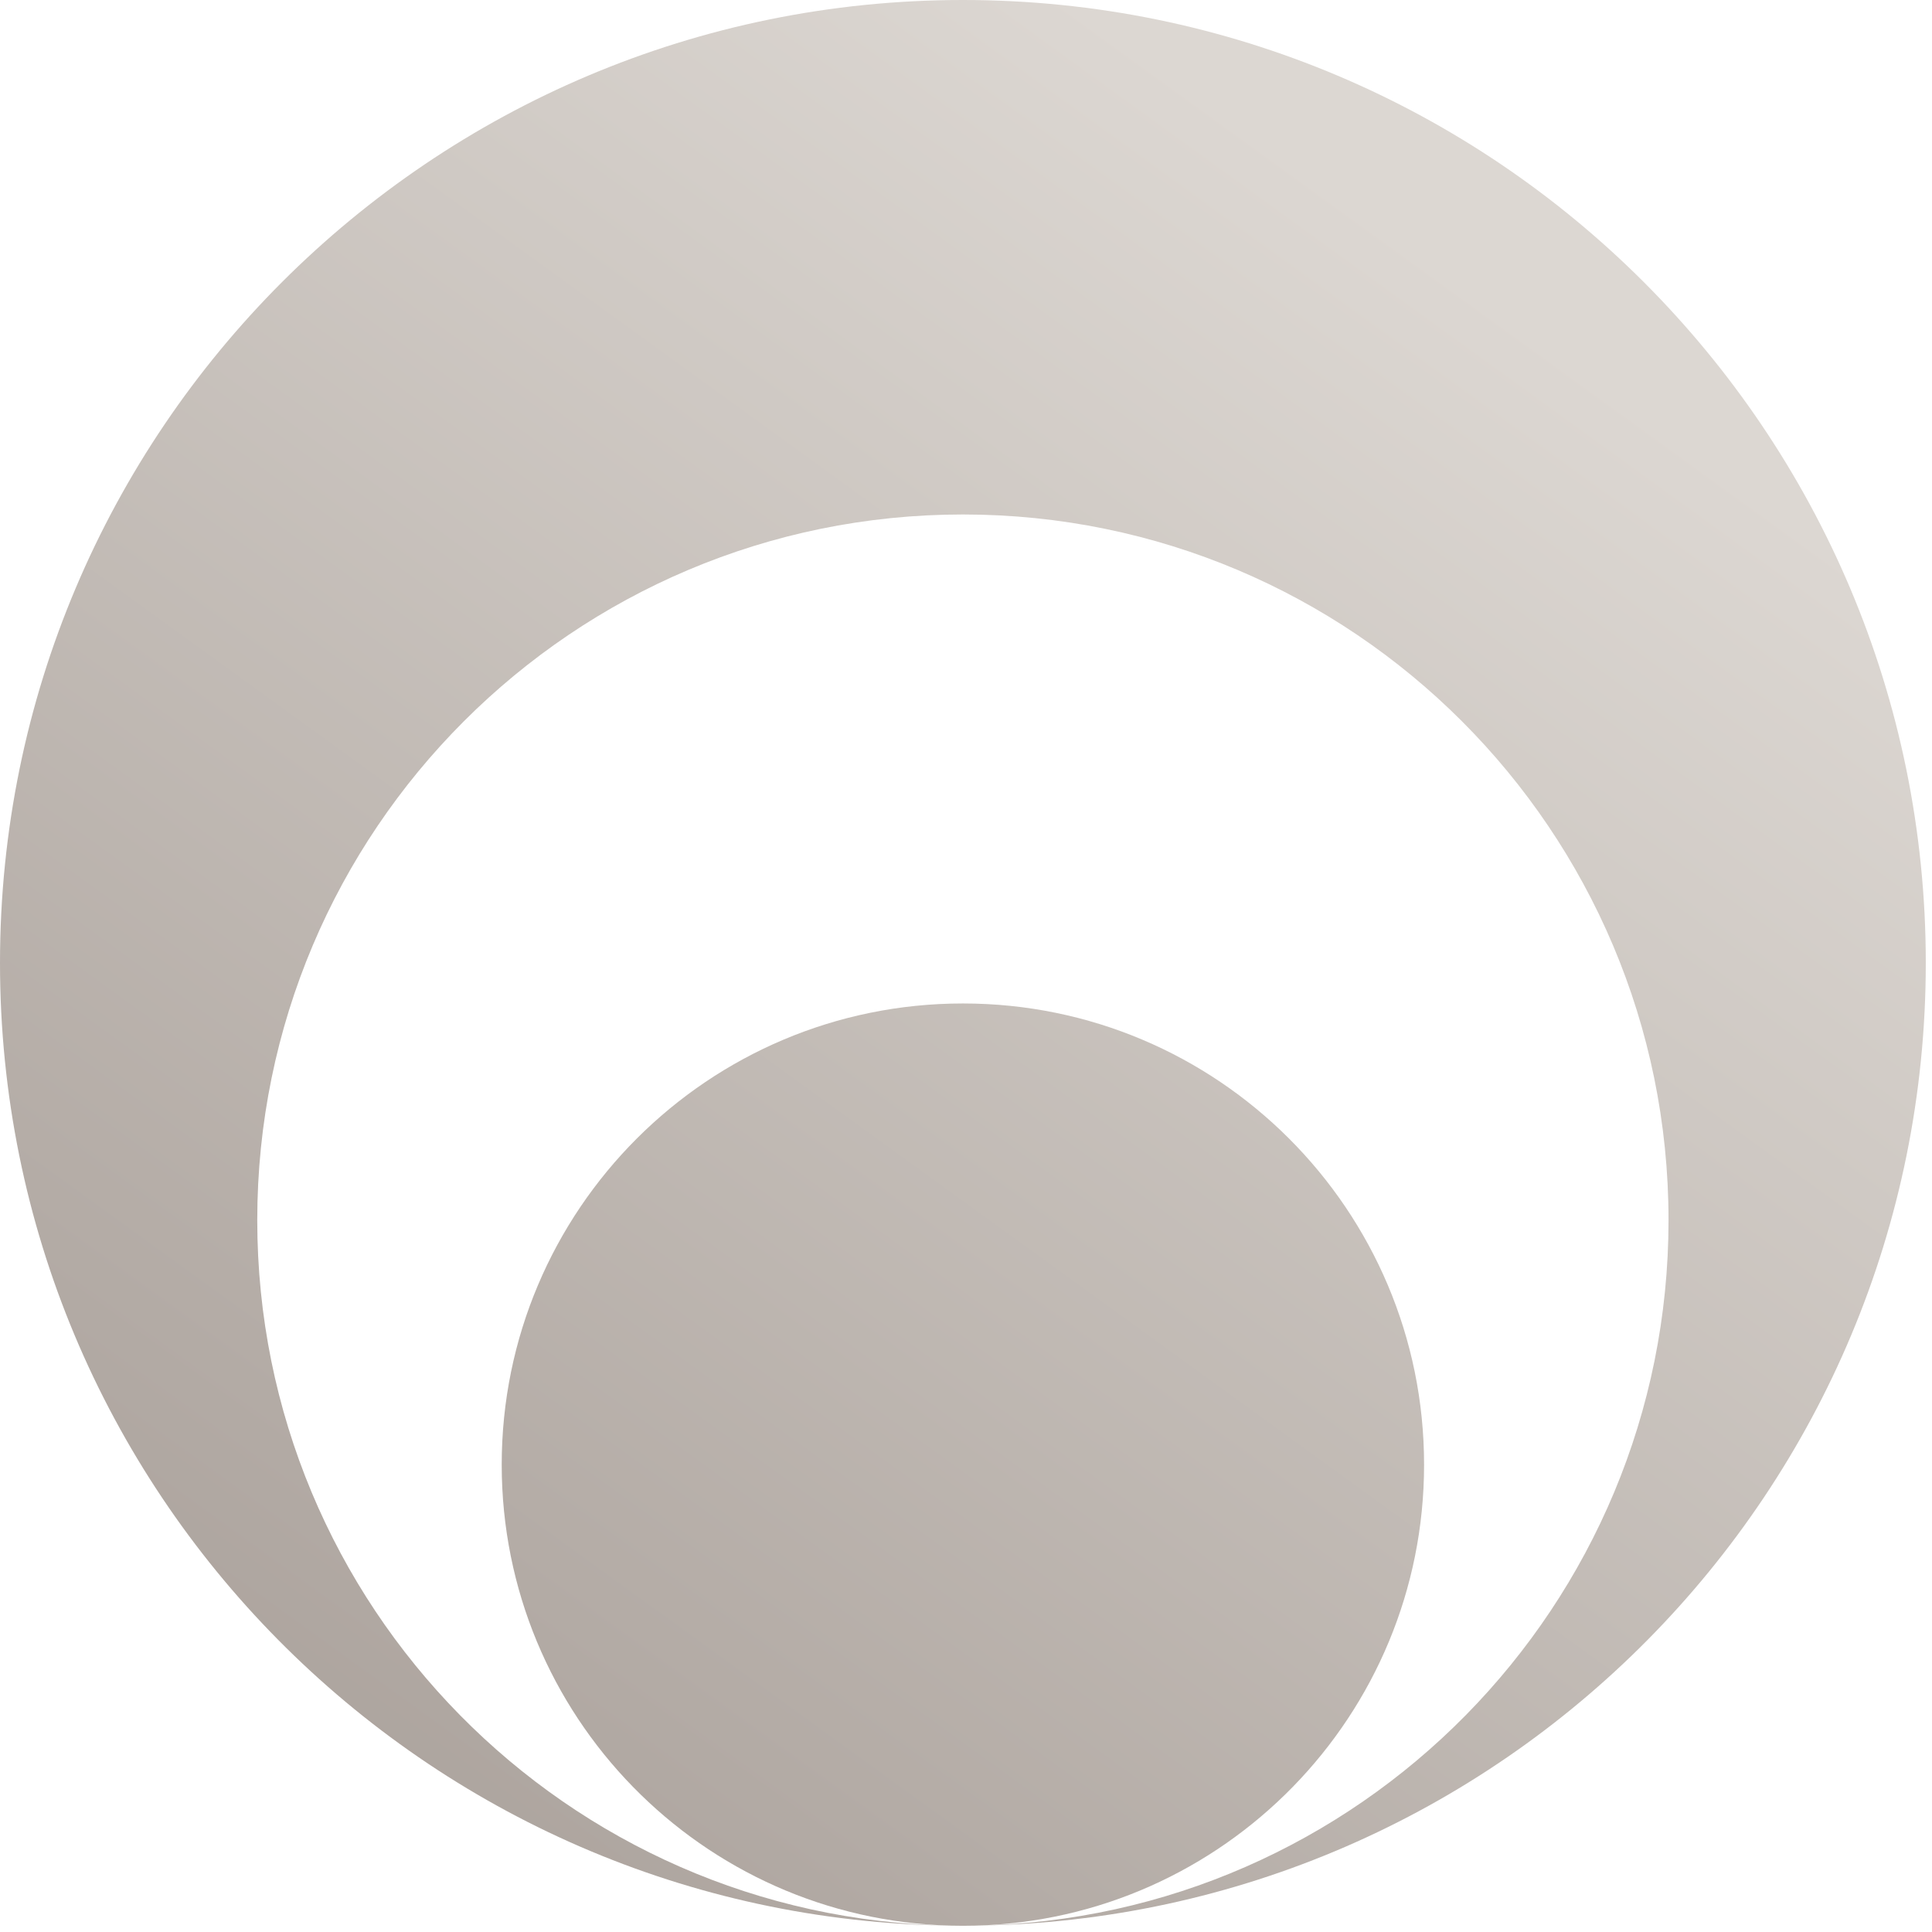
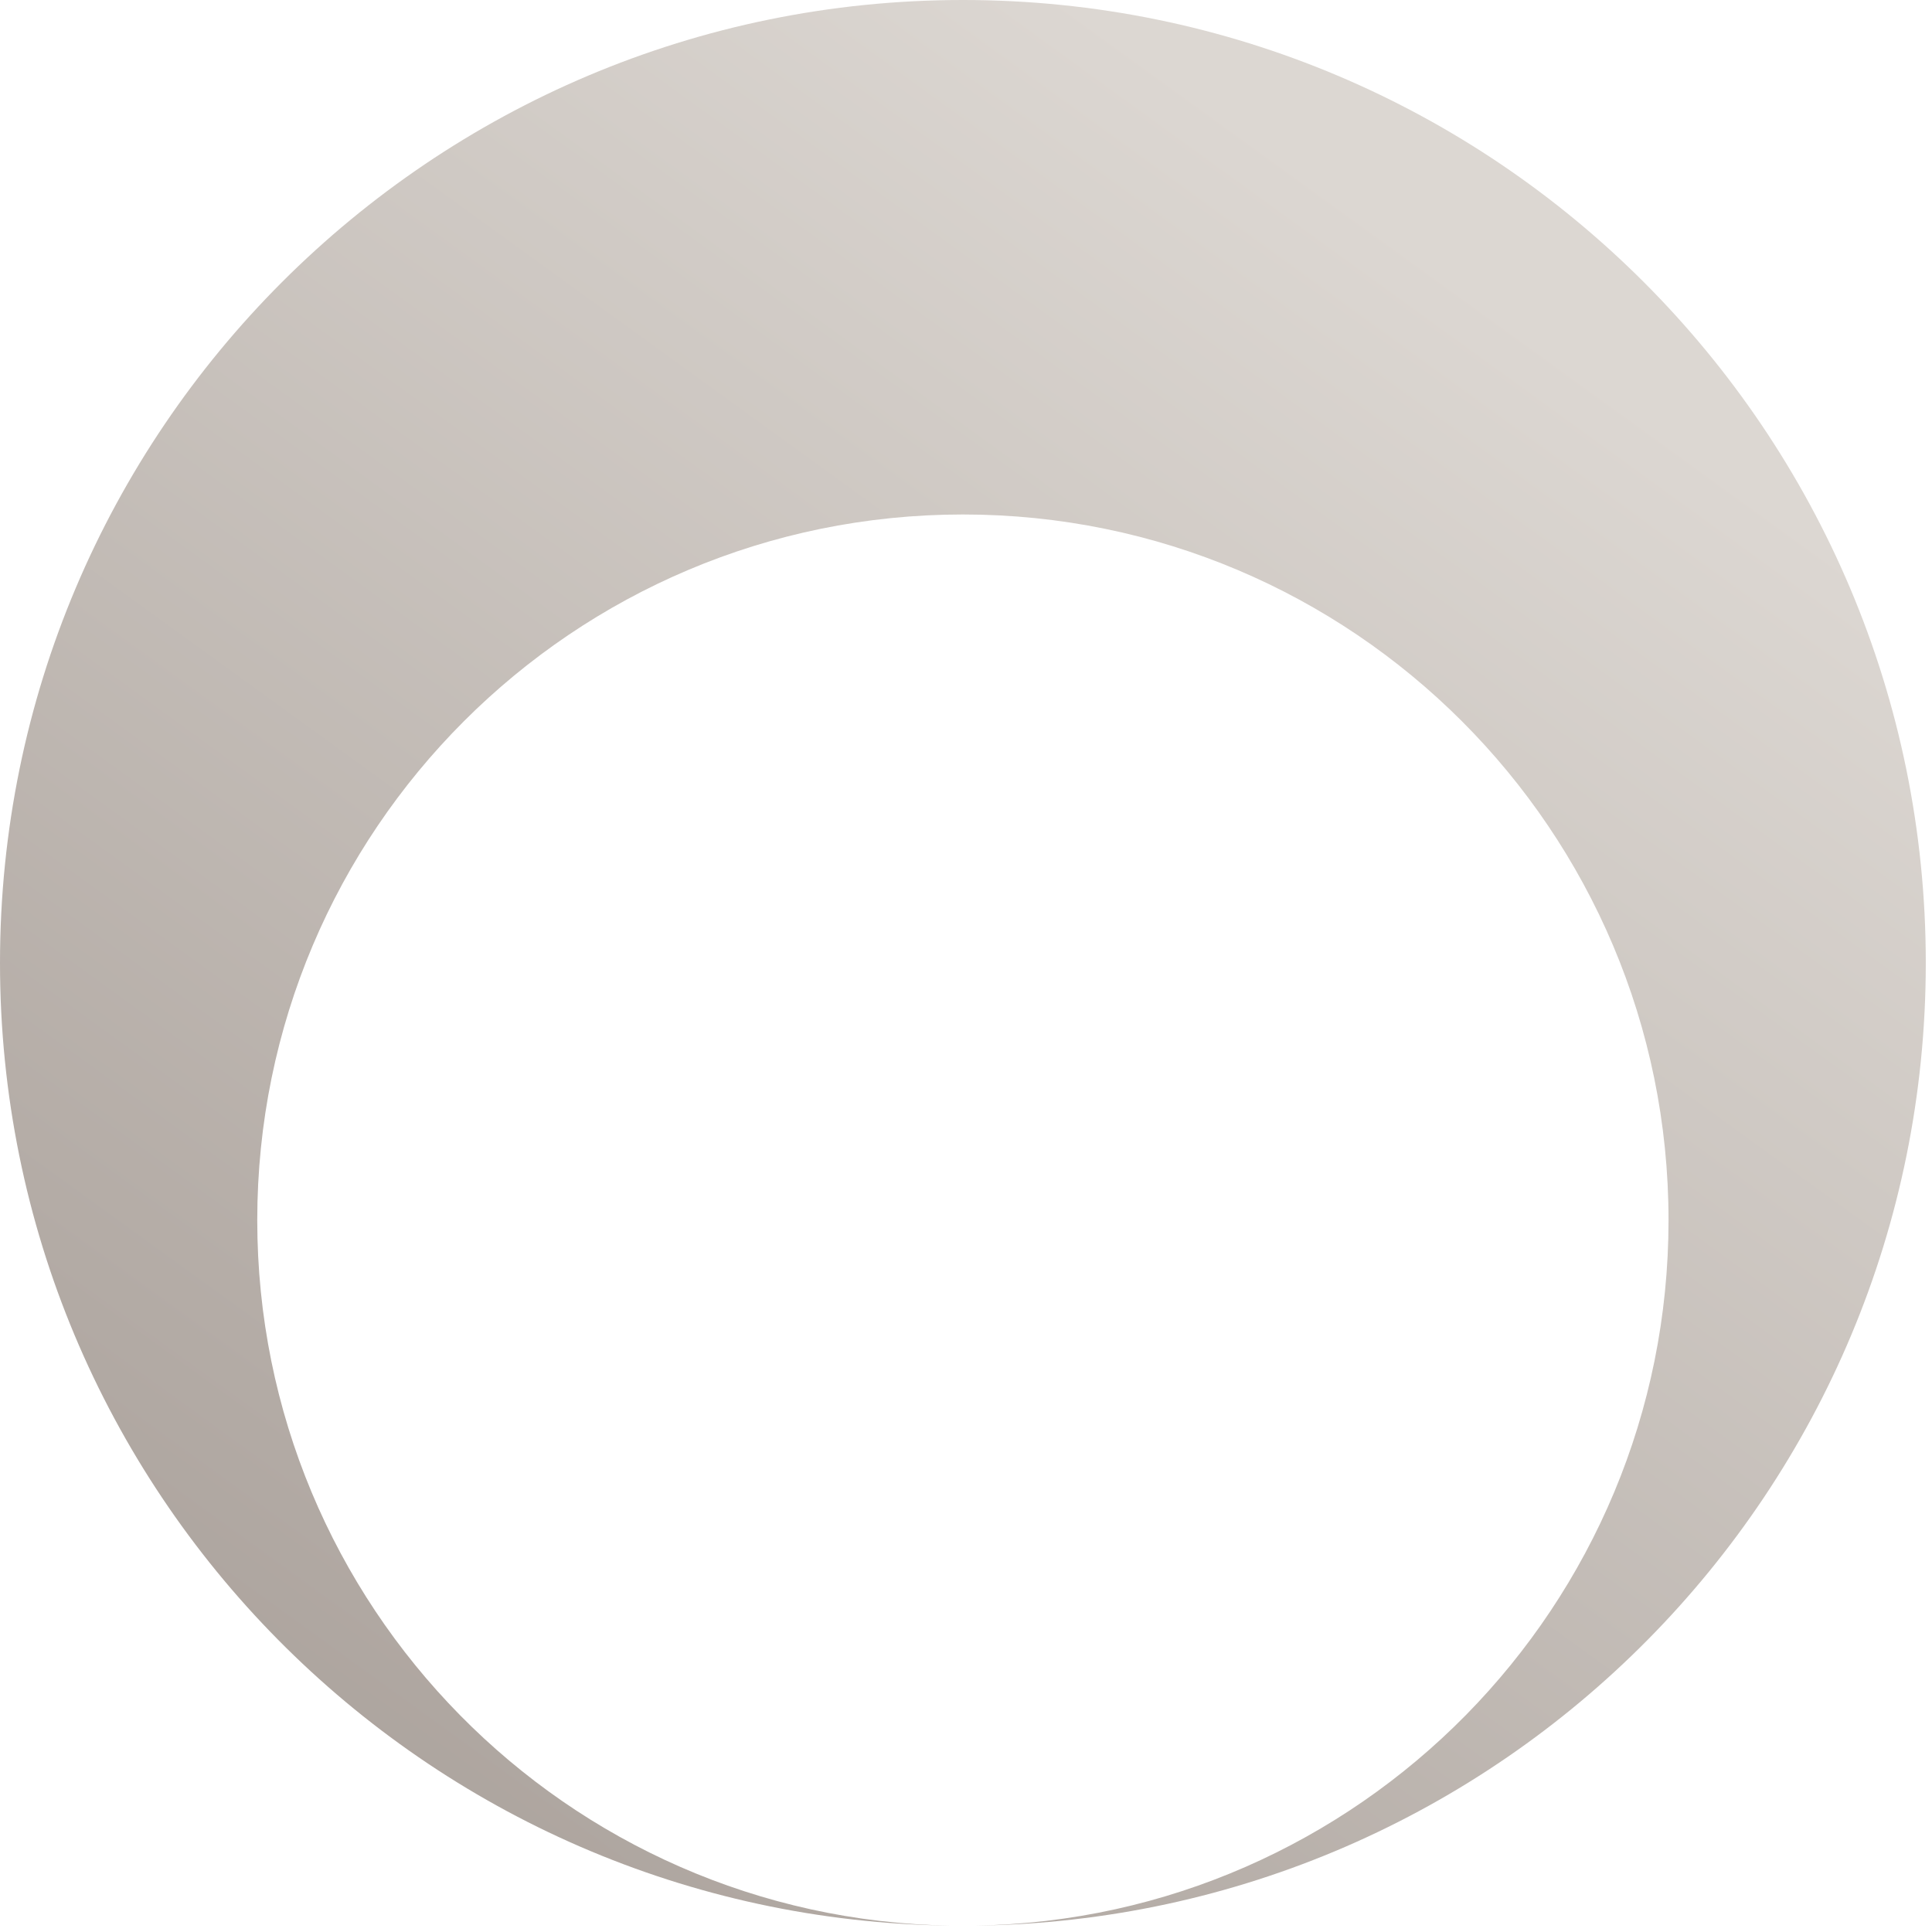
<svg xmlns="http://www.w3.org/2000/svg" width="51" height="51" viewBox="0 0 51 51" fill="none">
  <path d="M44.045 32.21C44.045 42.389 35.88 50.66 25.745 50.832C39.631 50.658 50.836 39.348 50.836 25.42C50.836 11.382 39.456 0 25.419 0C11.381 0 0 11.382 0 25.42C0 39.348 11.205 50.658 25.093 50.832C14.956 50.66 6.791 42.389 6.791 32.21C6.791 21.922 15.131 13.581 25.419 13.581C35.706 13.581 44.045 21.922 44.045 32.21Z" fill="url(#paint0_linear_489_1022)" />
-   <path d="M25.734 50.832C32.31 50.666 37.592 45.281 37.592 38.663C37.592 31.939 32.142 26.489 25.419 26.489C18.695 26.489 13.244 31.939 13.244 38.663C13.244 45.281 18.526 50.666 25.104 50.832C25.209 50.834 25.315 50.836 25.419 50.836C25.523 50.836 25.629 50.834 25.734 50.832Z" fill="url(#paint1_linear_489_1022)" />
  <defs>
    <linearGradient id="paint0_linear_489_1022" x1="57.499" y1="21" x2="0.918" y2="99.111" gradientUnits="userSpaceOnUse">
      <stop stop-color="#DCD7D2" />
      <stop offset="1" stop-color="#7F736C" />
    </linearGradient>
    <linearGradient id="paint1_linear_489_1022" x1="57.499" y1="21" x2="0.918" y2="99.111" gradientUnits="userSpaceOnUse">
      <stop stop-color="#DCD7D2" />
      <stop offset="1" stop-color="#7F736C" />
    </linearGradient>
  </defs>
</svg>